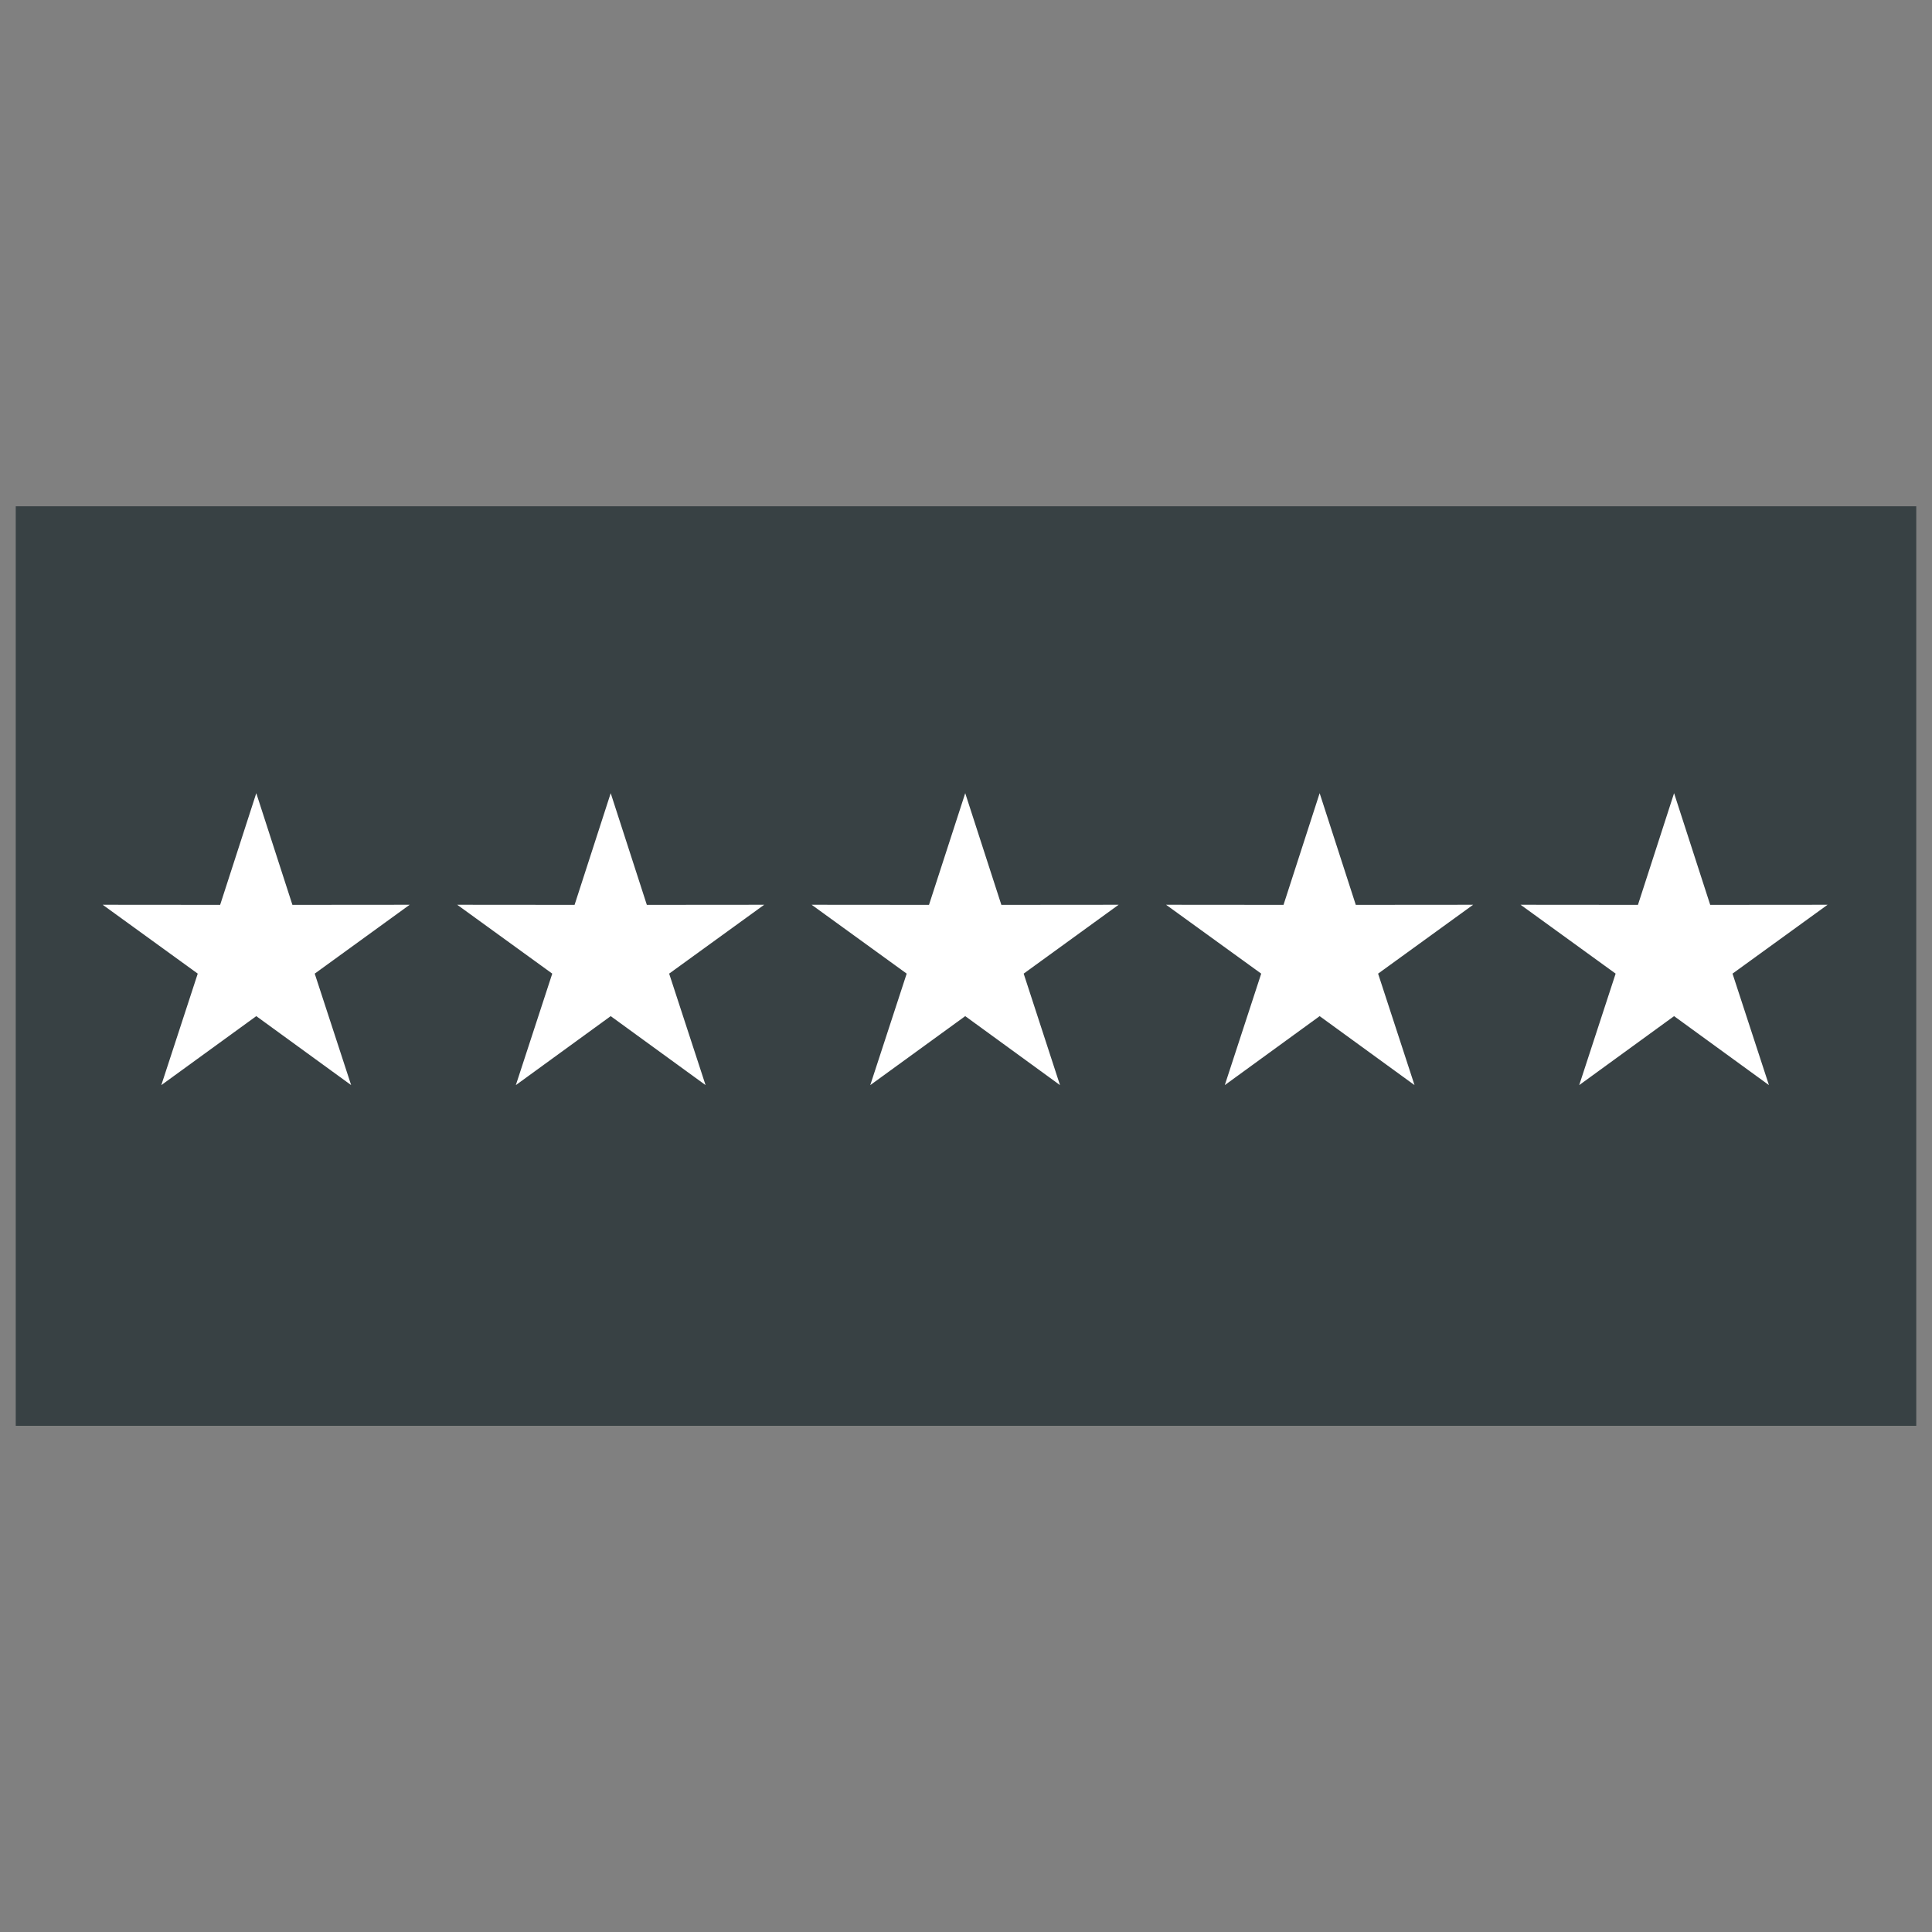
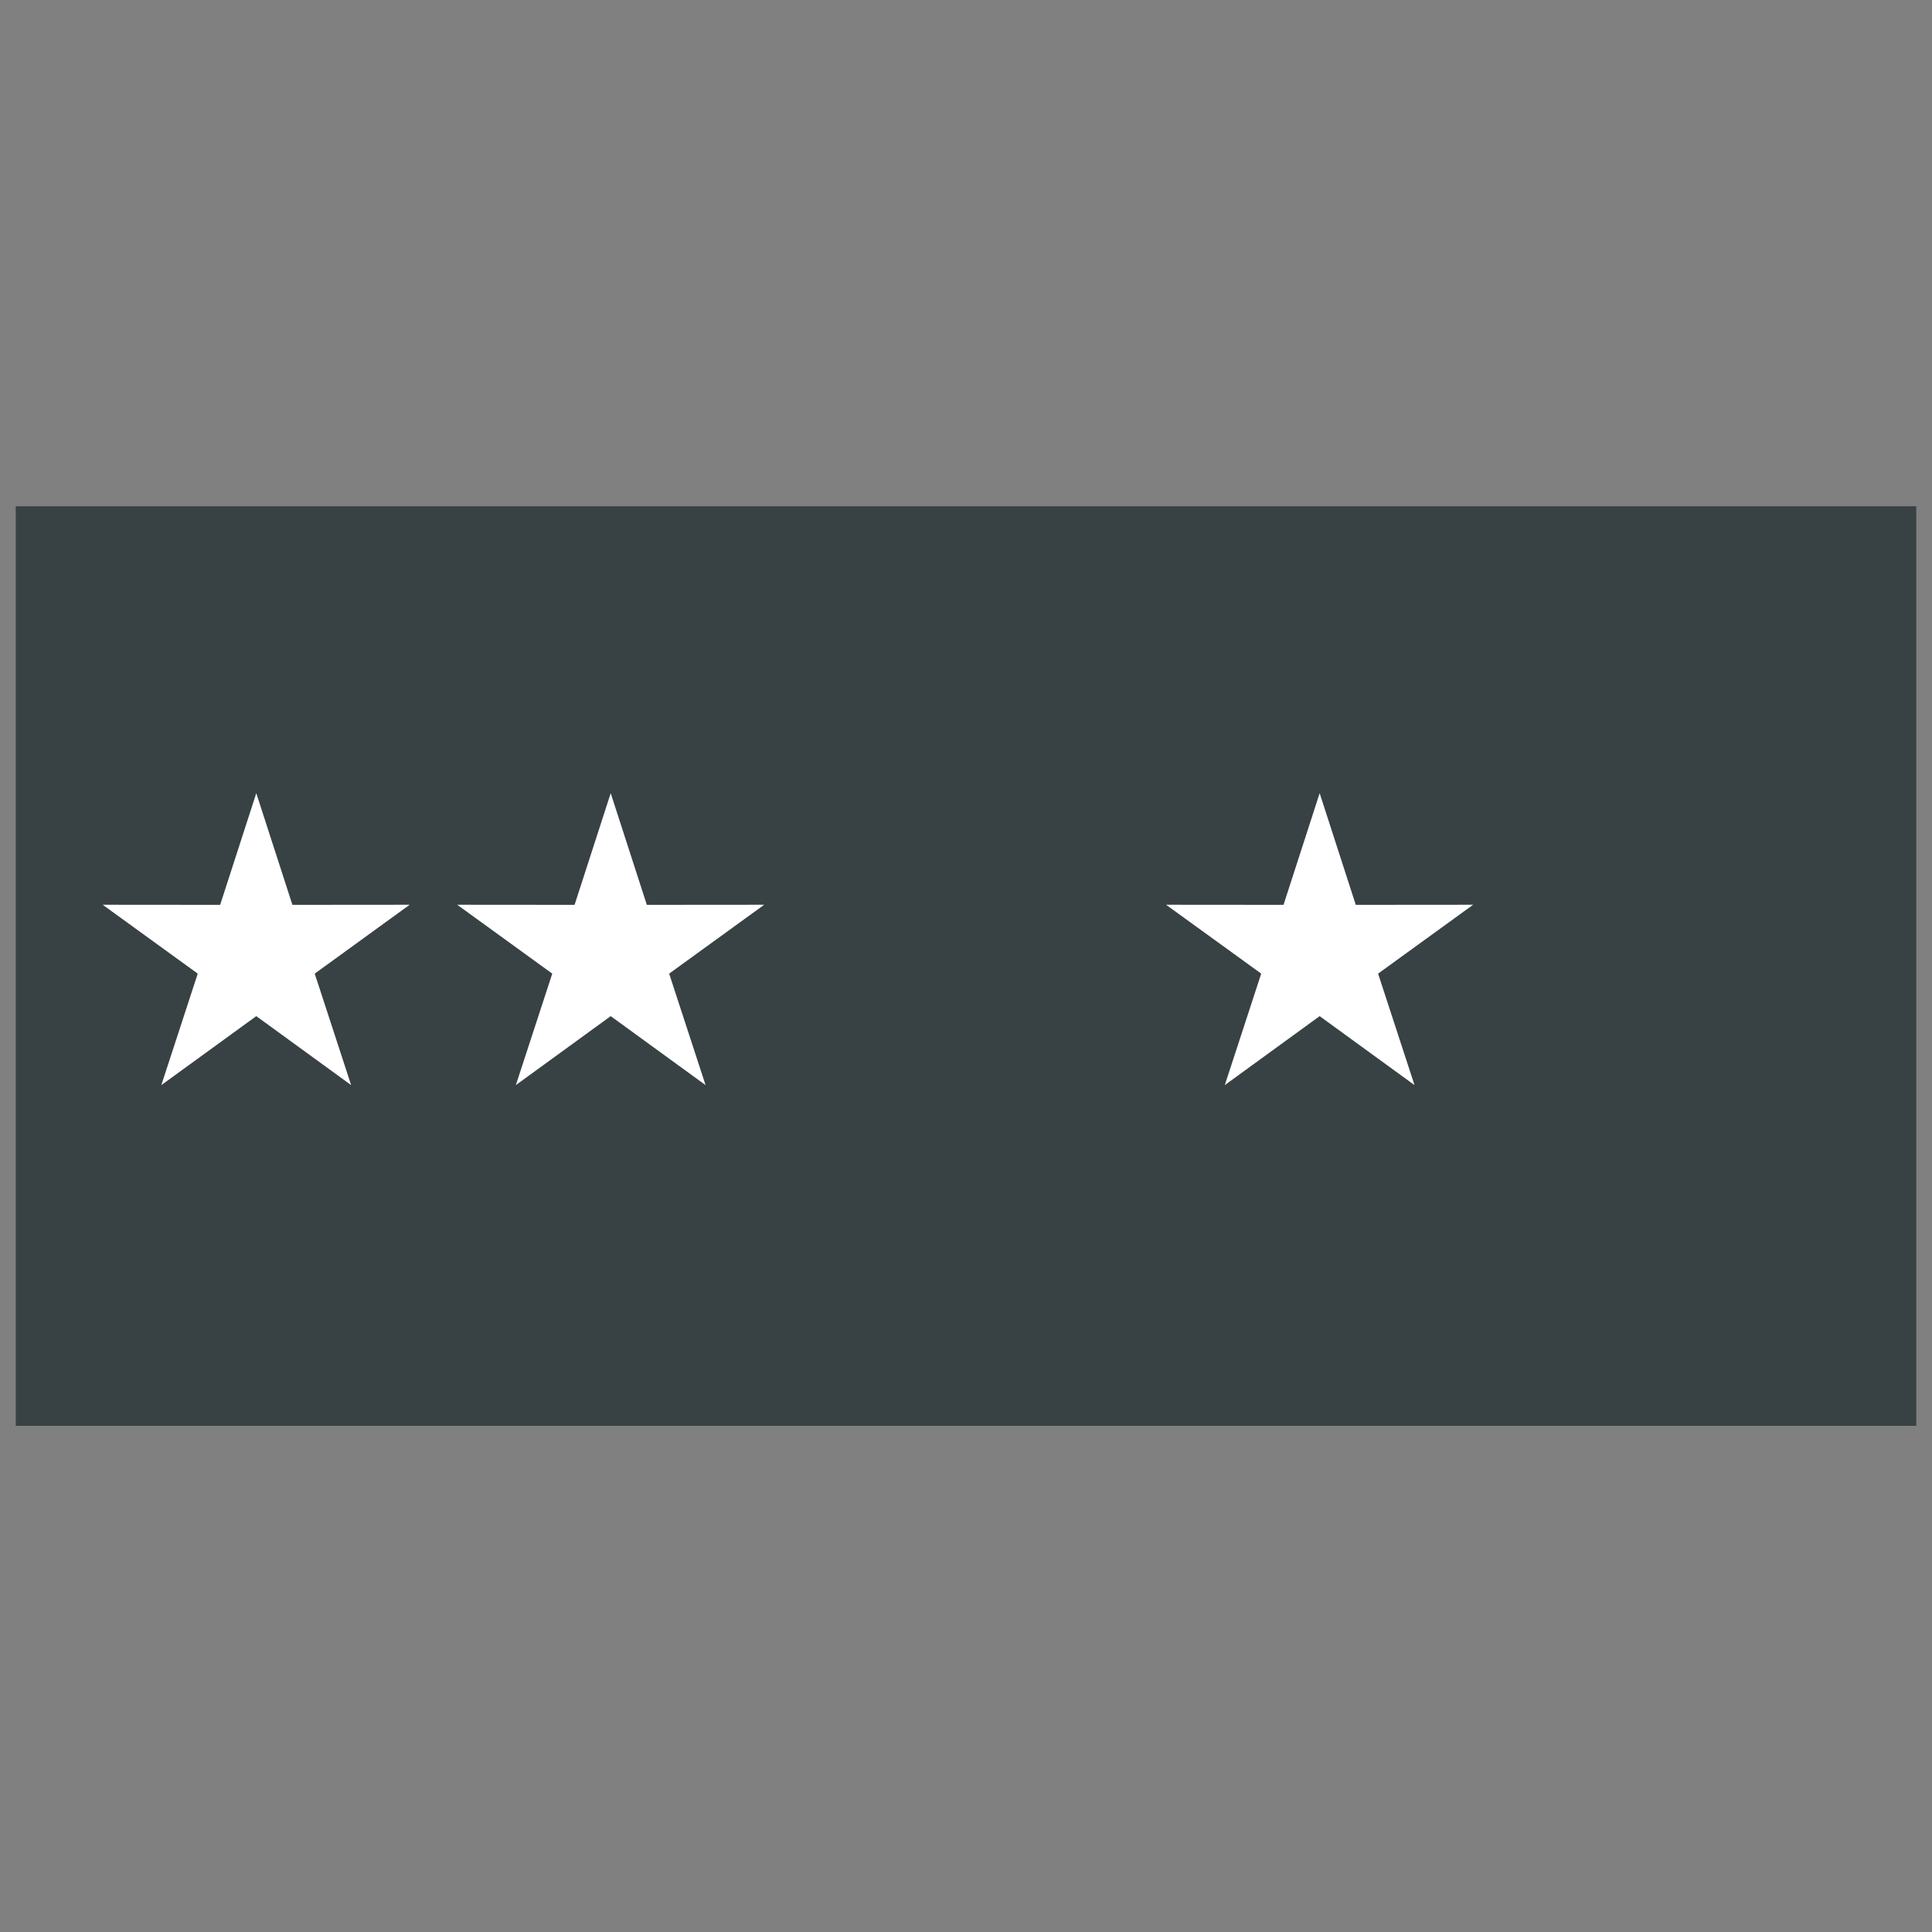
<svg xmlns="http://www.w3.org/2000/svg" id="Layer_1" version="1.1" viewBox="0 0 200 200">
  <rect x="0" y="0" width="200" height="200" fill="#808080" stroke="none" />
  <defs>
    <style>
      .st0 {
        fill: #fff;
      }

      .st1 {
        fill: #384144;
      }
    </style>
  </defs>
  <rect class="st1" x="1.63" y="52.41" width="196.74" height="95.19" />
  <polygon class="st0" points="26.53 82.11 22.79 93.67 10.63 93.66 20.47 100.79 16.7 112.33 26.53 105.19 36.35 112.33 32.58 100.79 42.41 93.66 30.27 93.67 26.53 82.11" />
  <polygon class="st0" points="63.22 82.11 59.48 93.67 47.33 93.66 57.17 100.79 53.4 112.33 63.22 105.19 73.04 112.33 69.27 100.79 79.11 93.66 66.96 93.67 63.22 82.11" />
-   <polygon class="st0" points="99.92 82.11 96.17 93.67 84.02 93.66 93.86 100.79 90.09 112.33 99.92 105.19 109.73 112.33 105.97 100.79 115.8 93.66 103.66 93.67 99.92 82.11" />
  <polygon class="st0" points="136.61 82.11 132.87 93.67 120.71 93.66 130.56 100.79 126.79 112.33 136.61 105.19 146.43 112.33 142.66 100.79 152.5 93.66 140.35 93.67 136.61 82.11" />
-   <polygon class="st0" points="173.3 82.11 169.56 93.67 157.41 93.66 167.25 100.79 163.48 112.33 173.3 105.19 183.12 112.33 179.35 100.79 189.19 93.66 177.04 93.67 173.3 82.11" />
</svg>